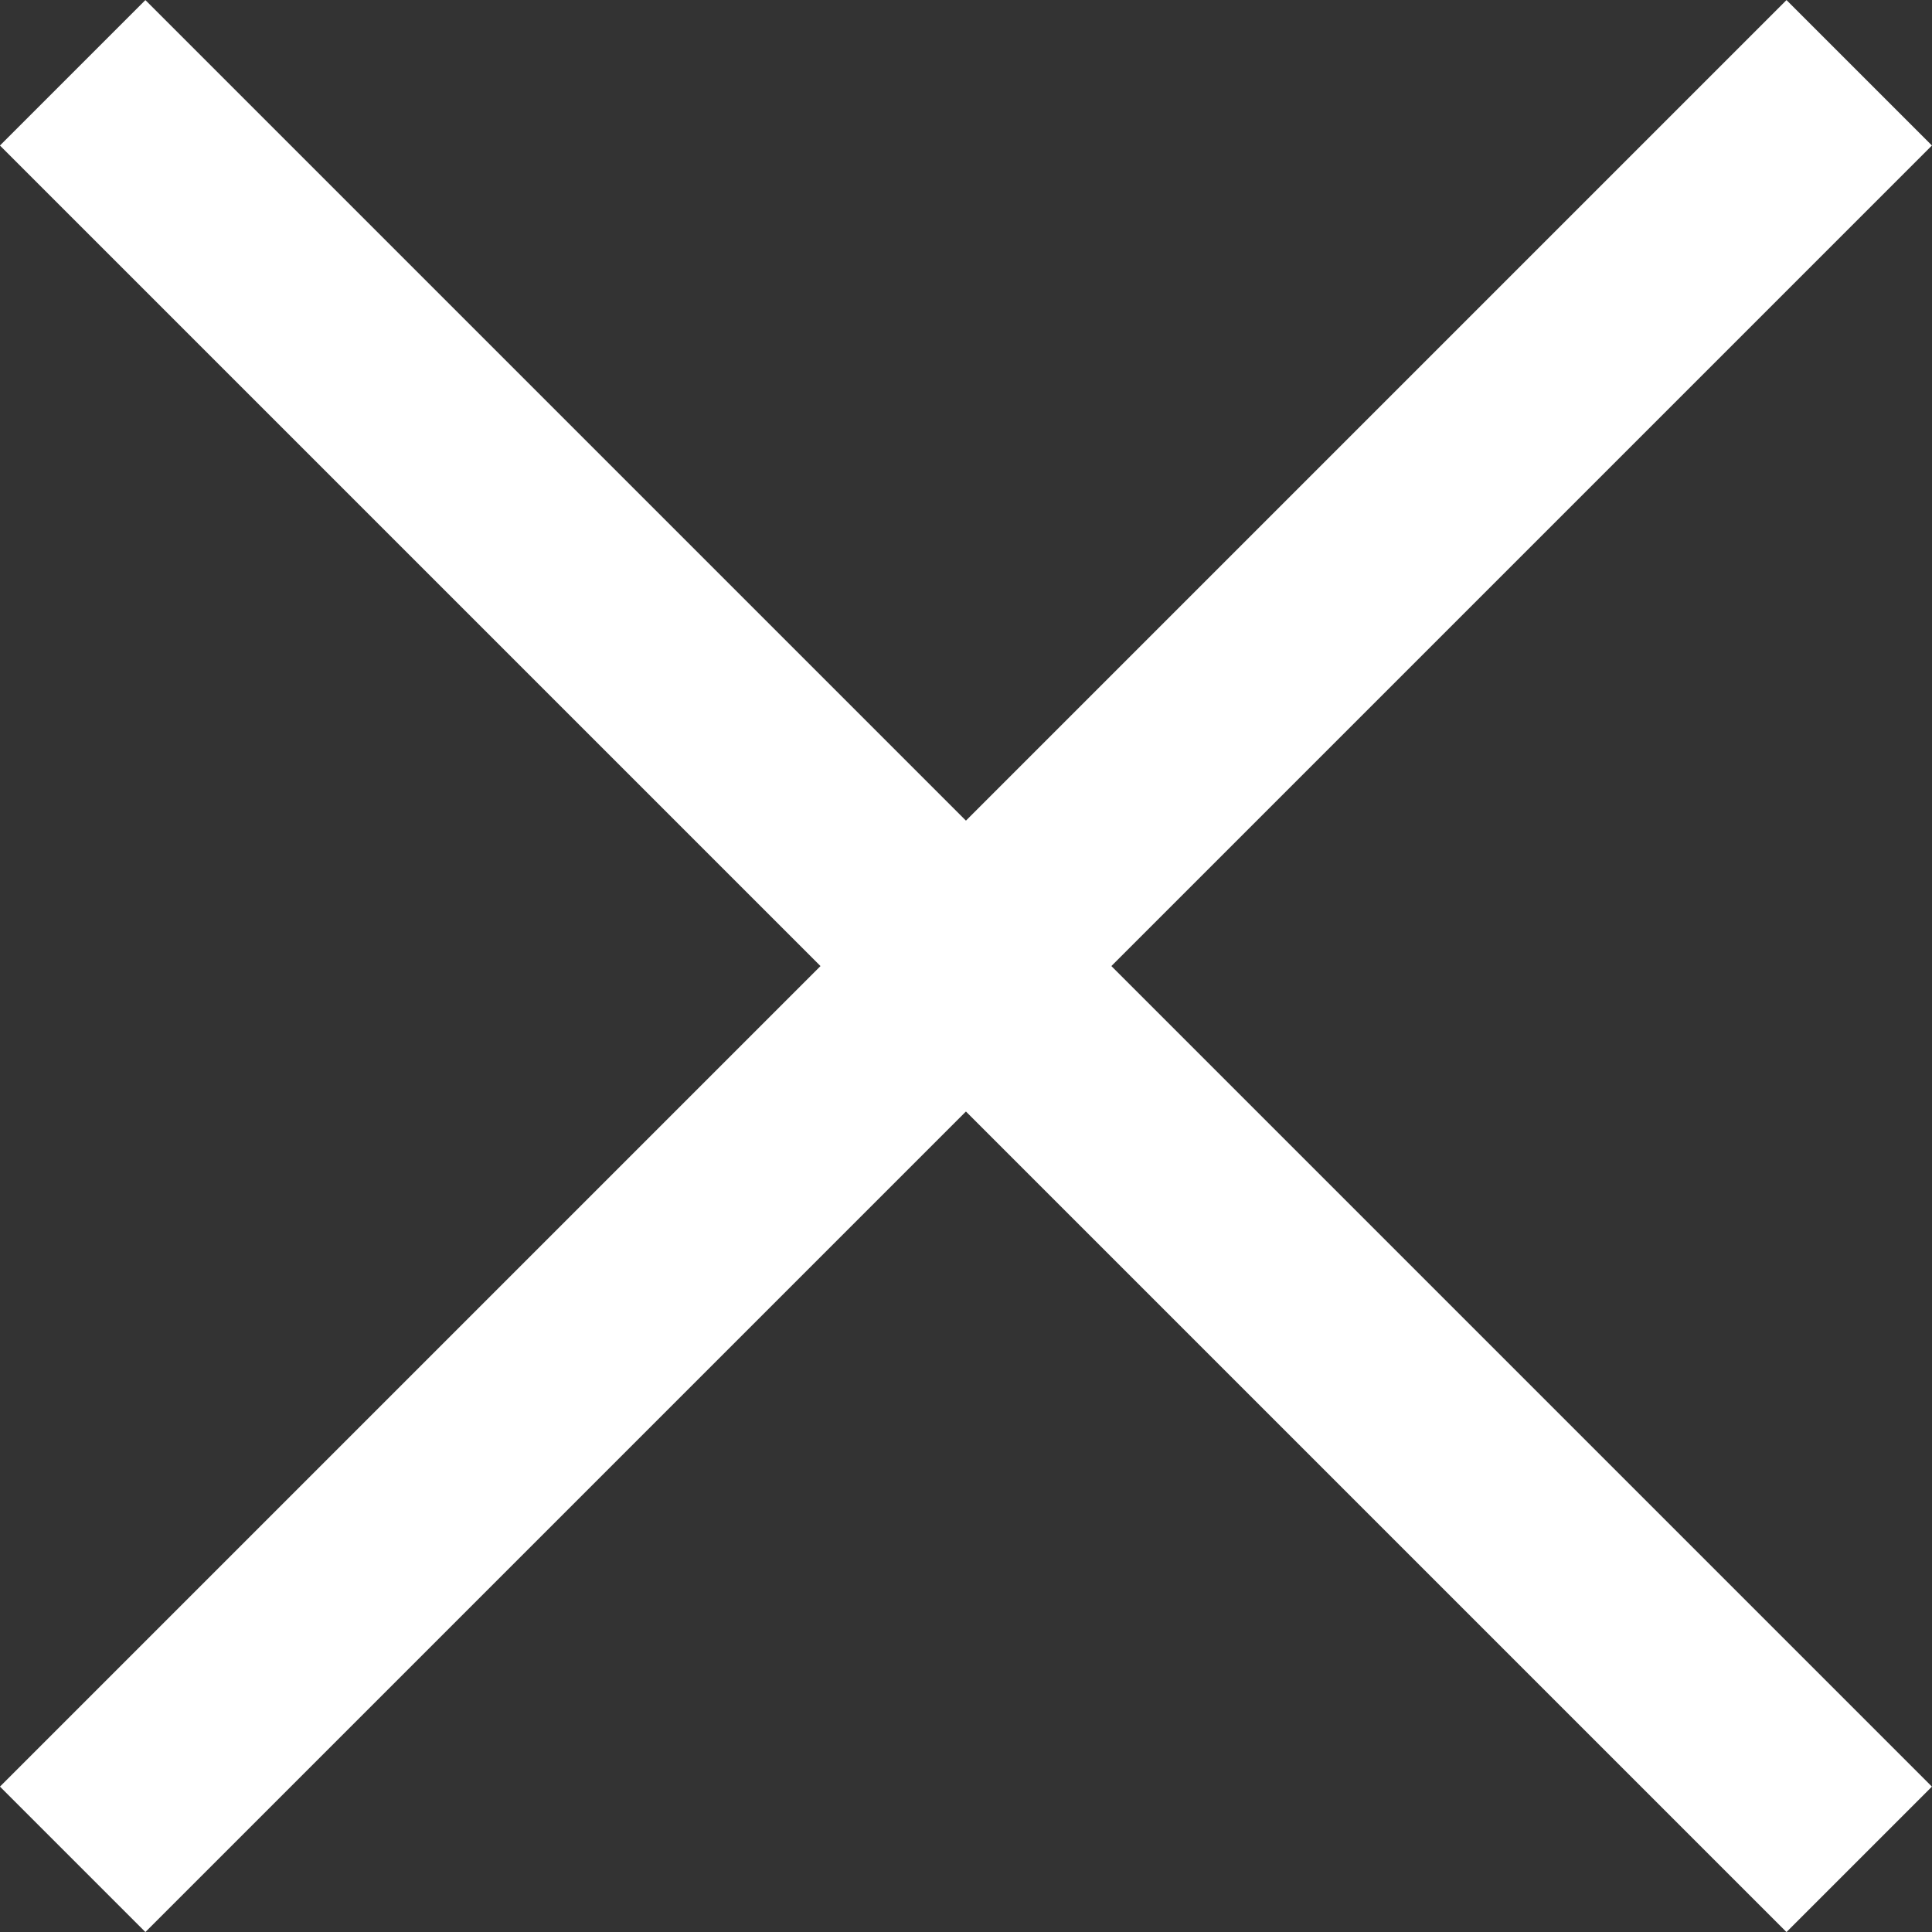
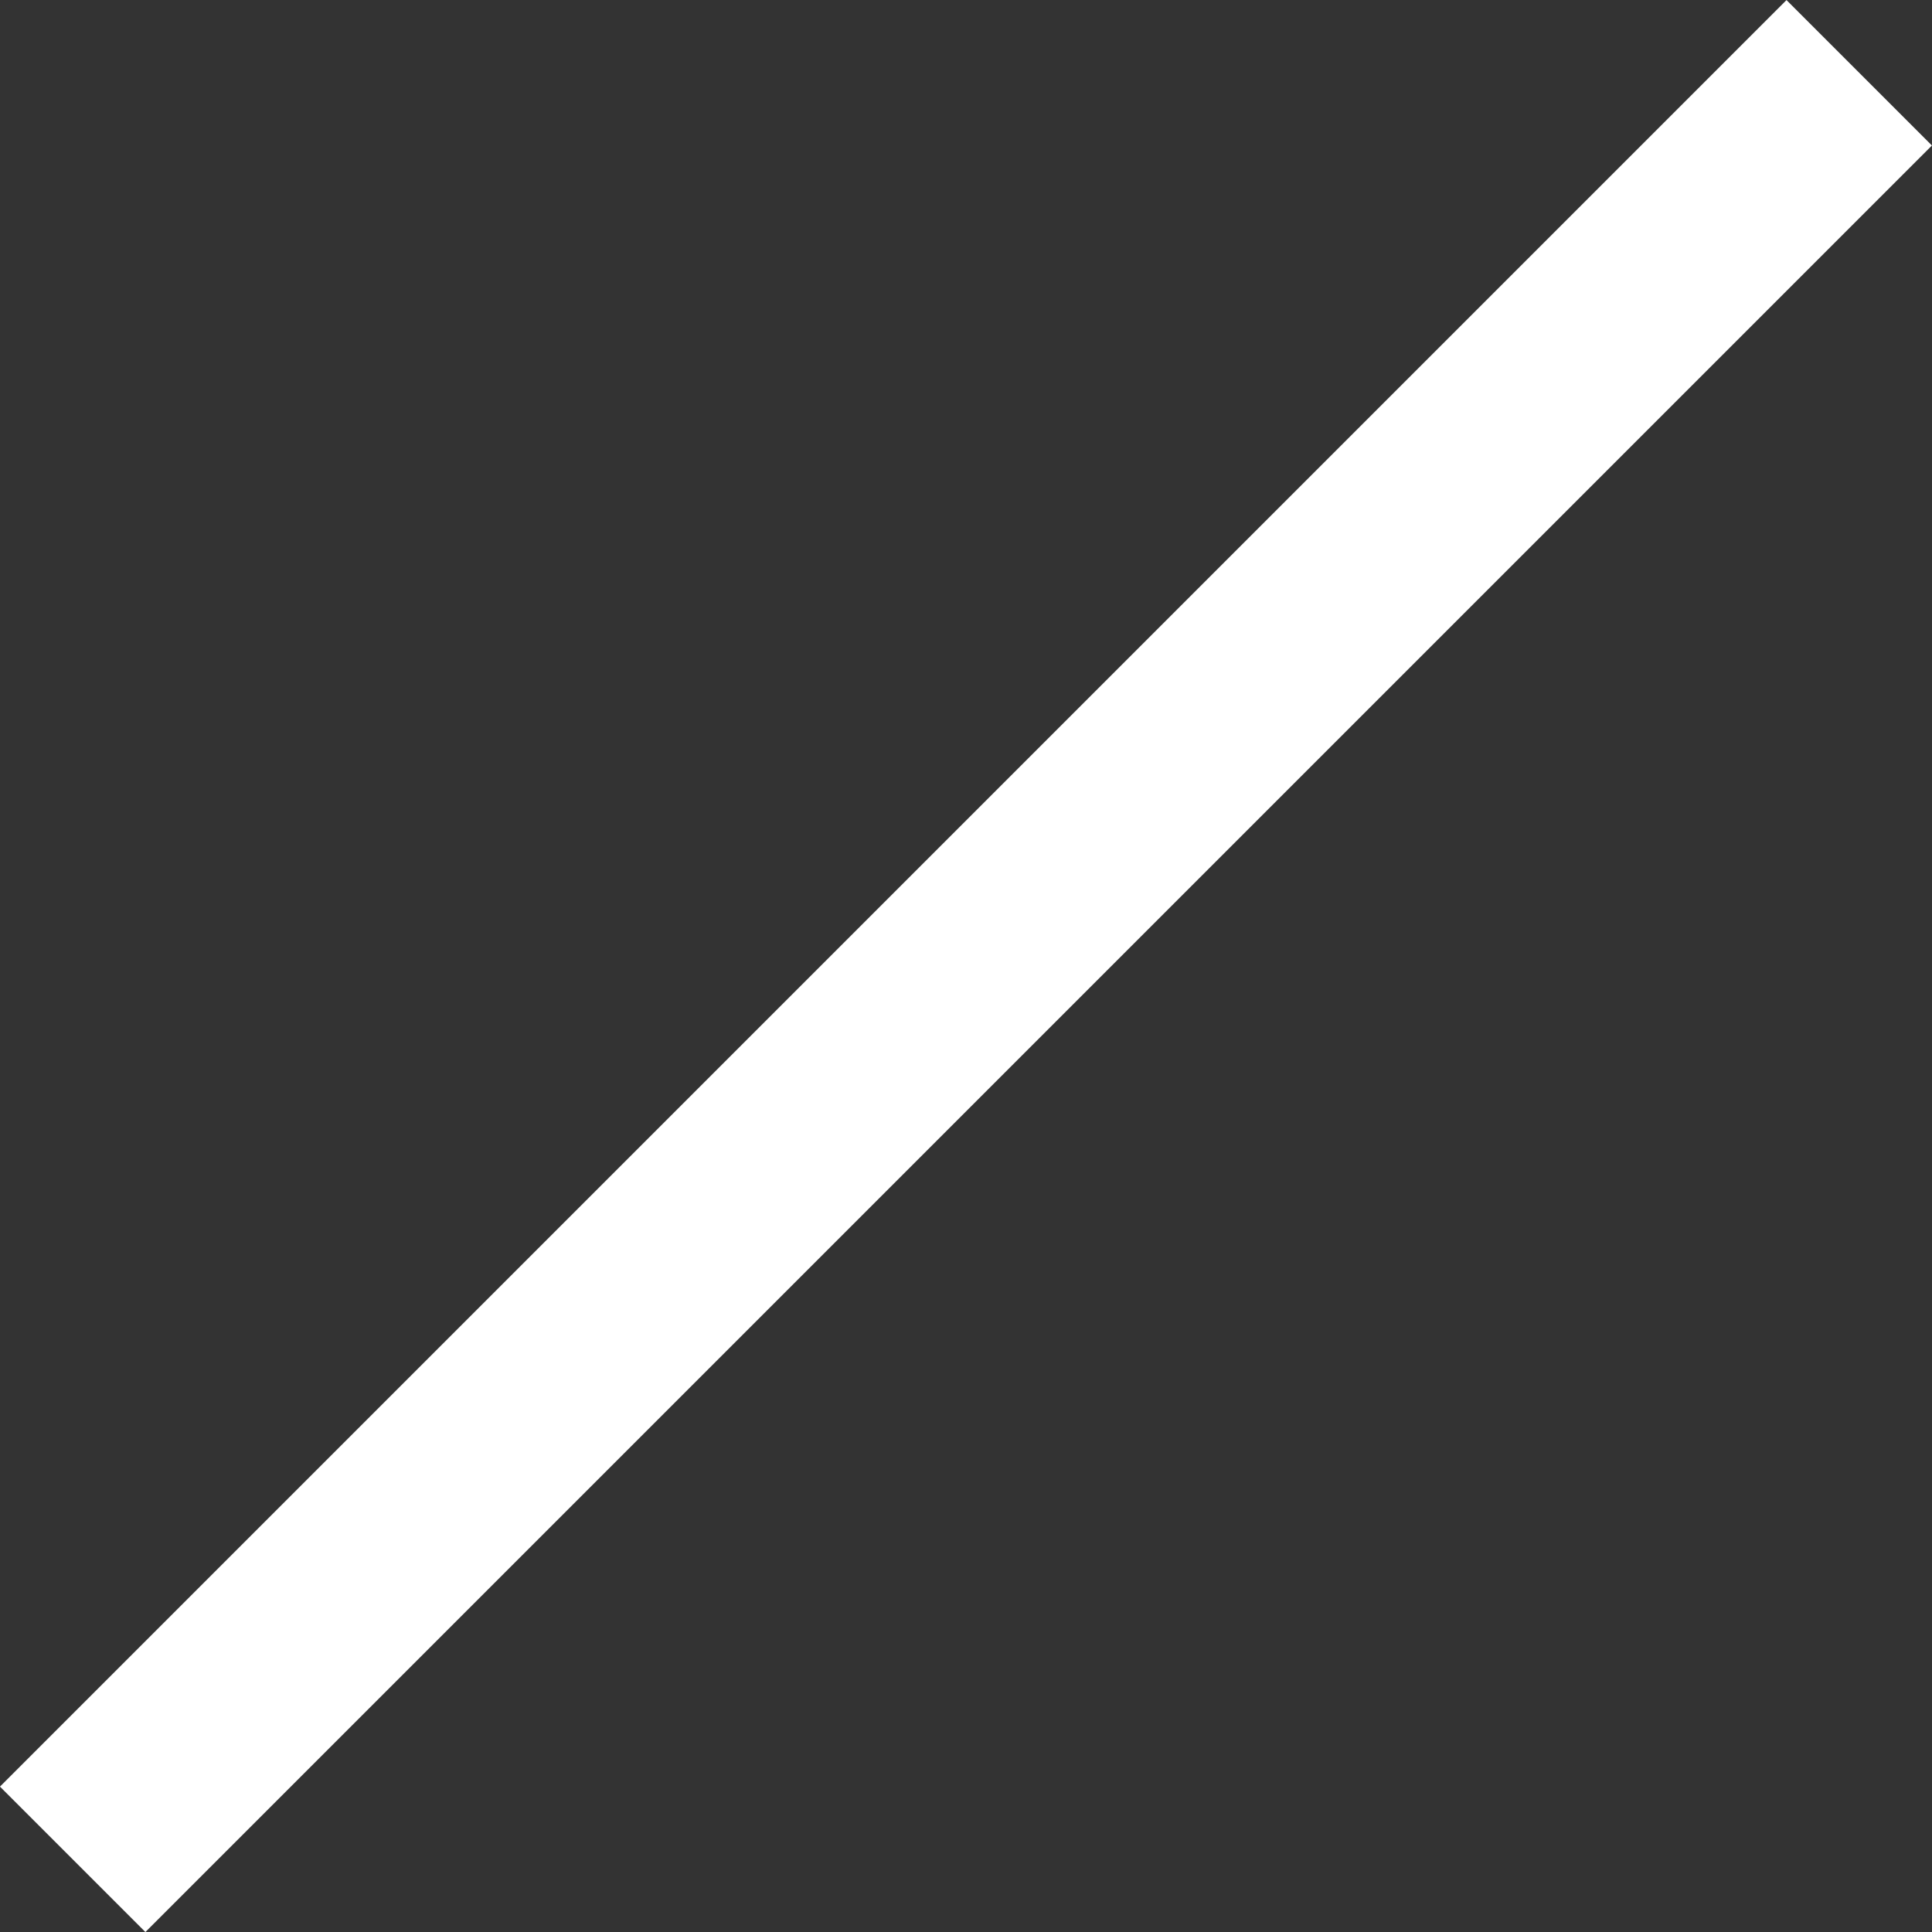
<svg xmlns="http://www.w3.org/2000/svg" width="14.09" height="14.09" viewBox="0 0 14.09 14.09">
  <rect x="0" y="0" width="14.09" height="14.09" fill="#333333" stroke="none" />
  <g id="Group_917" data-name="Group 917" transform="translate(-1734.97 -701.984)">
-     <line id="Line_259" data-name="Line 259" x1="18.426" transform="translate(1735.5 702.515) rotate(45)" fill="none" stroke="#fff" stroke-width="1.5" />
    <line id="Line_260" data-name="Line 260" x1="18.426" transform="translate(1735.5 715.544) rotate(-45)" fill="none" stroke="#fff" stroke-width="1.5" />
  </g>
</svg>